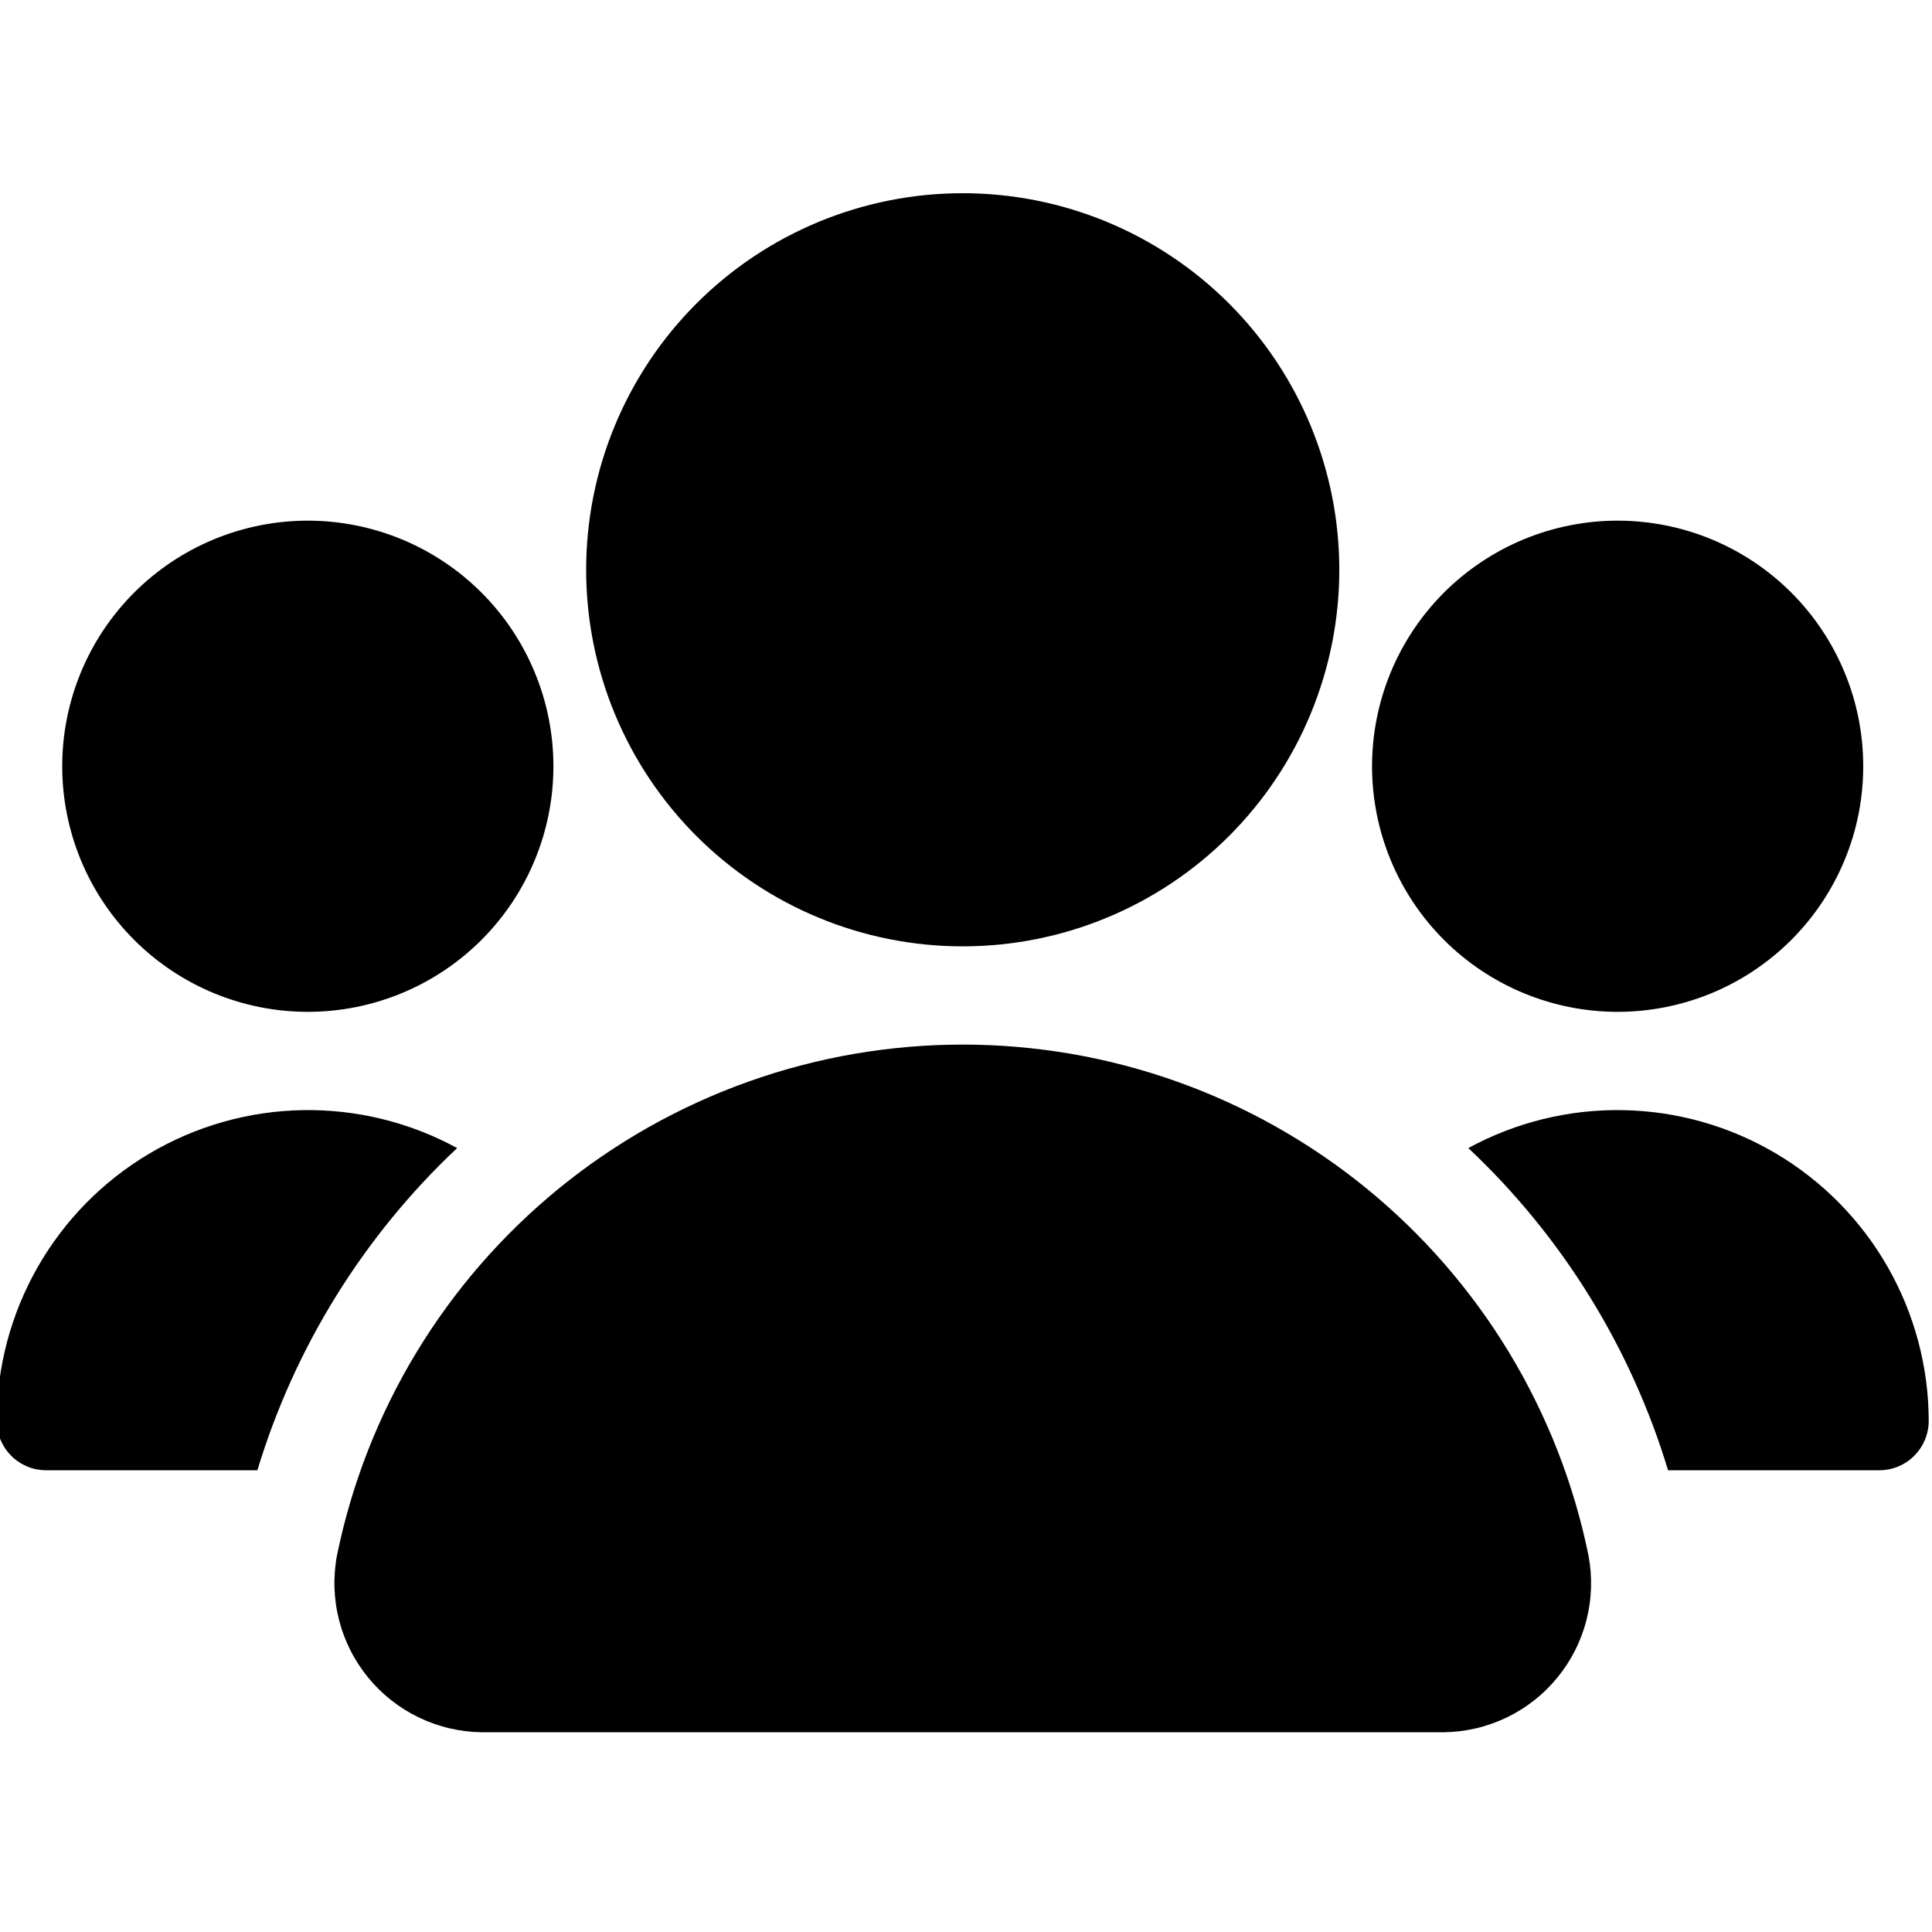
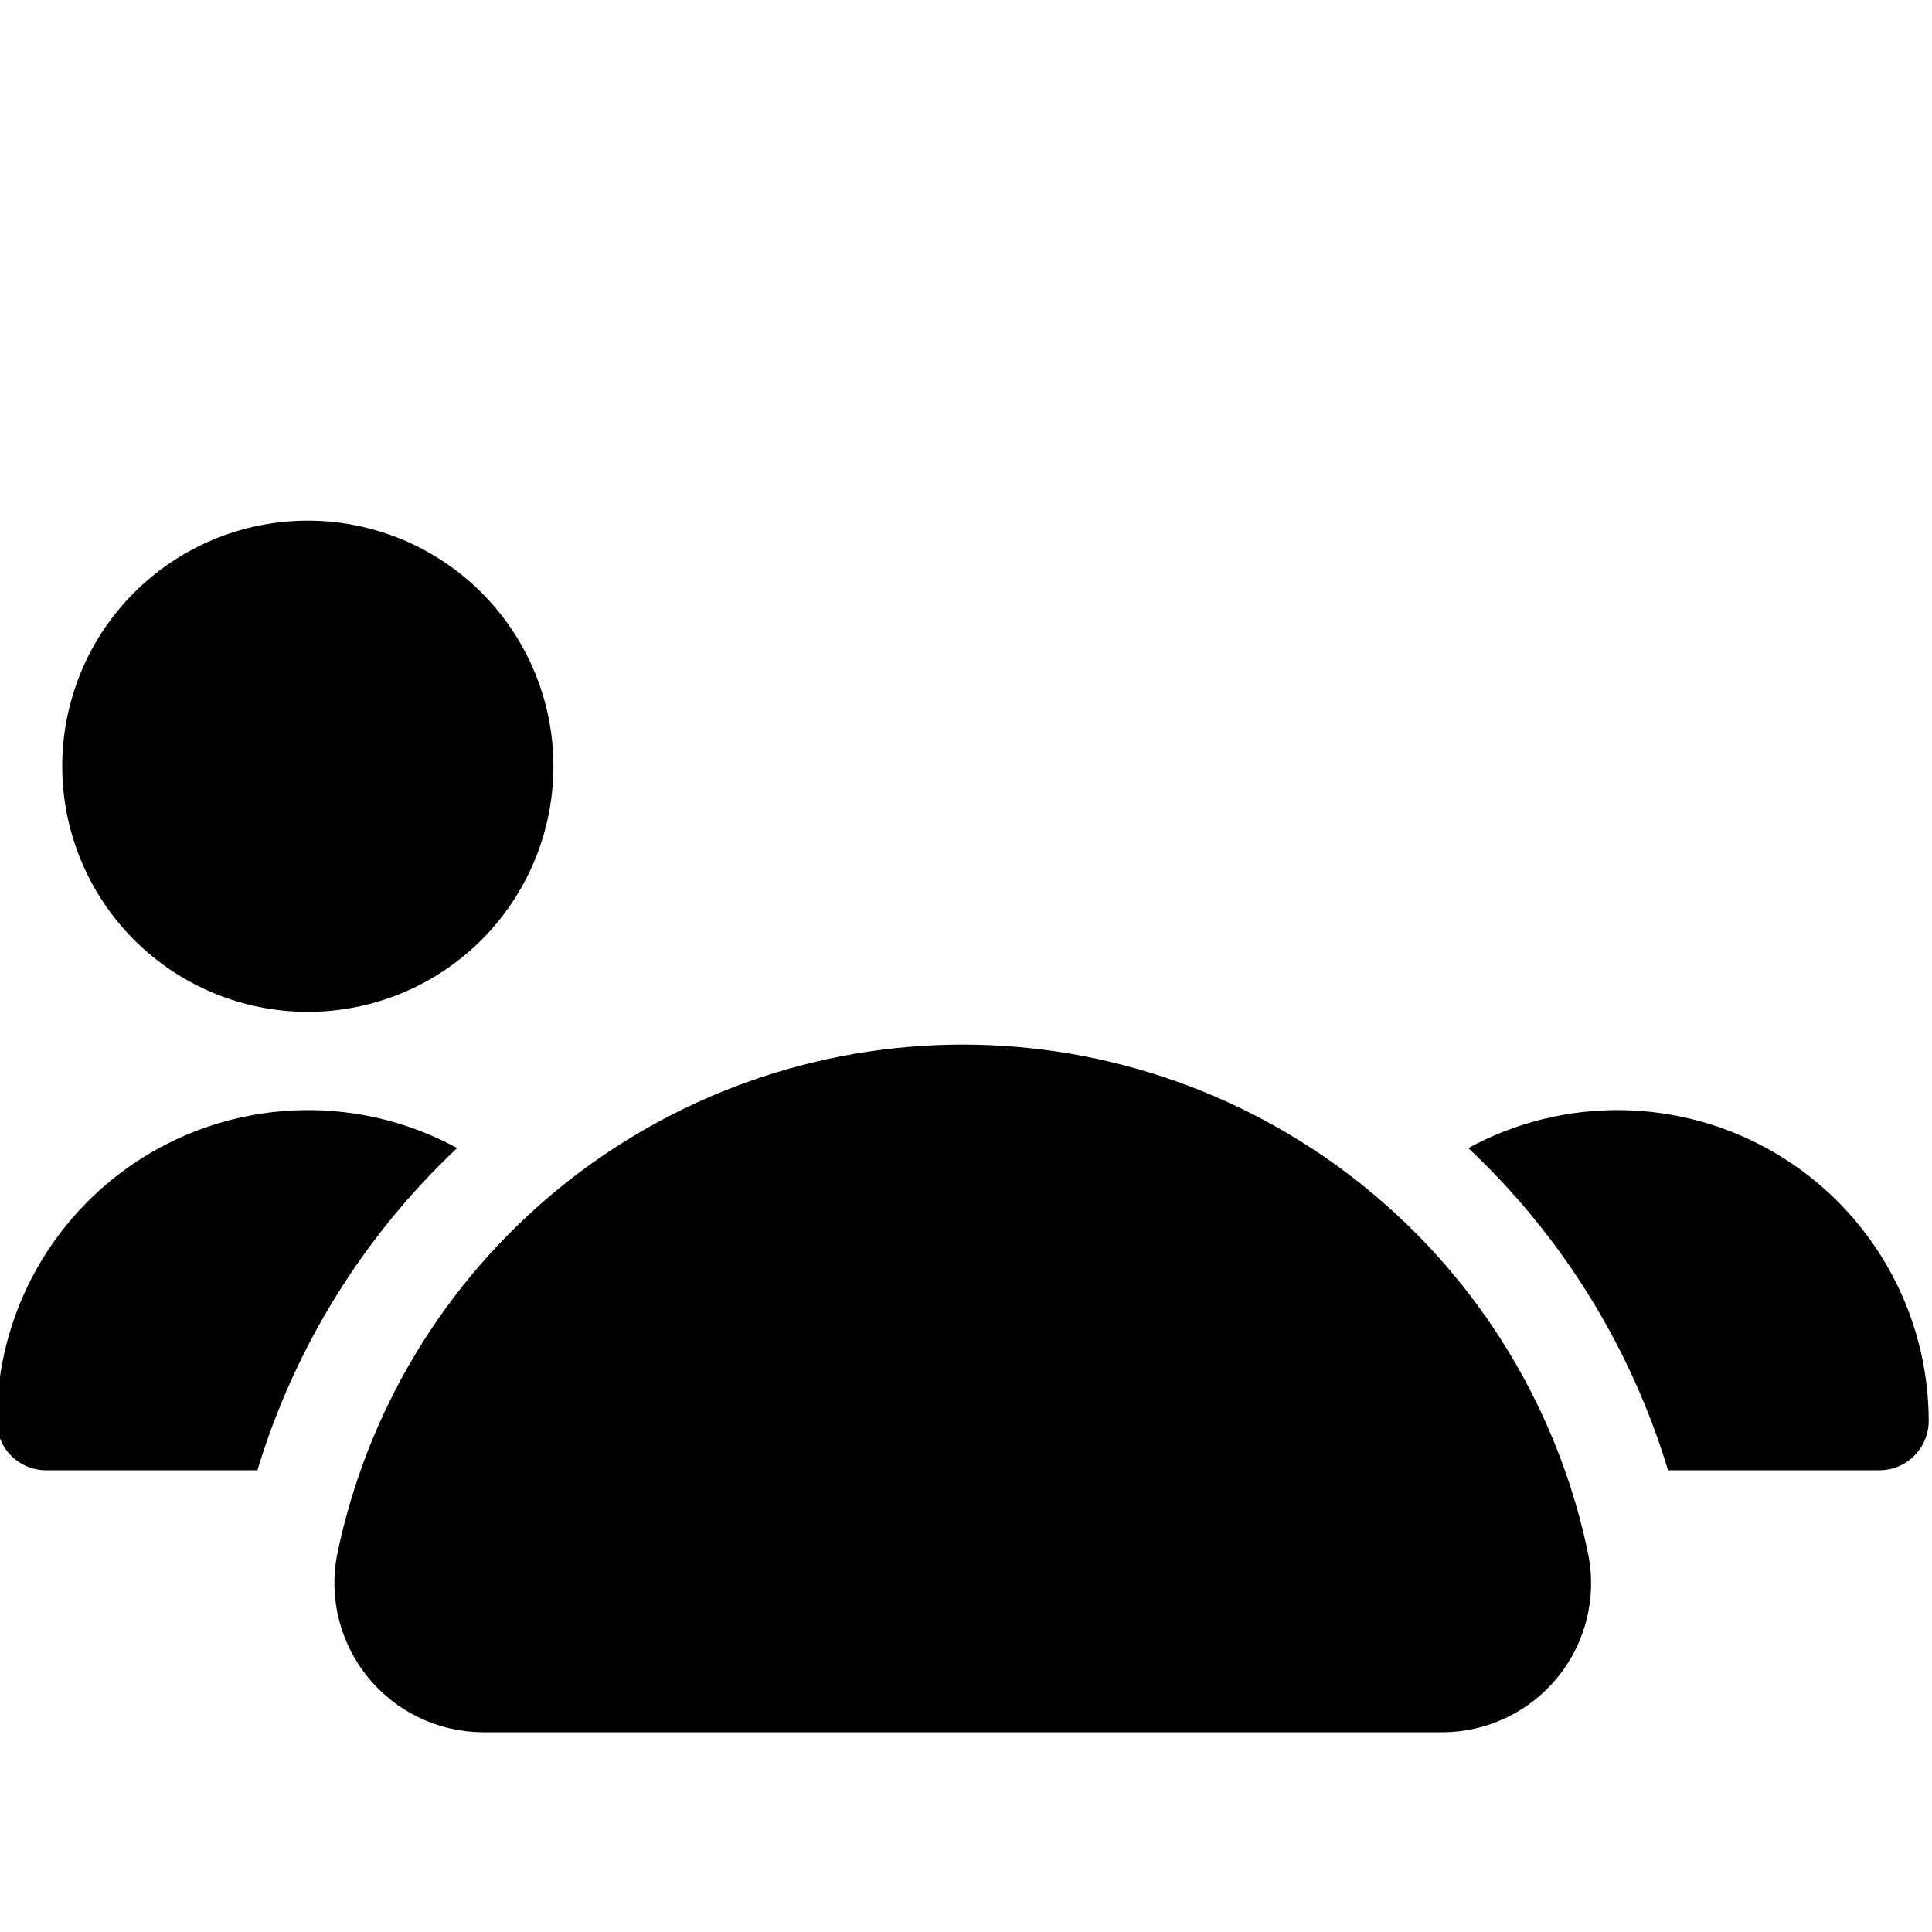
<svg xmlns="http://www.w3.org/2000/svg" width="500" zoomAndPan="magnify" viewBox="0 0 375 375" height="500" preserveAspectRatio="xMidYMid meet" version="1.2">
  <defs>
    <clipPath id="181cf1b5d9">
-       <path d="M 113 37.5 L 260 37.5 L 260 184 L 113 184 Z M 113 37.5 " />
+       <path d="M 113 37.5 L 260 37.5 L 113 184 Z M 113 37.5 " />
    </clipPath>
  </defs>
  <g id="83fd34eaa2">
    <g clip-rule="nonzero" clip-path="url(#181cf1b5d9)">
-       <path style=" stroke:none;fill-rule:nonzero;fill:#000000;fill-opacity:1;" d="M 259.957 110.594 C 259.957 111.789 259.93 112.984 259.871 114.18 C 259.812 115.375 259.723 116.566 259.605 117.758 C 259.488 118.949 259.344 120.137 259.168 121.316 C 258.992 122.5 258.785 123.68 258.555 124.852 C 258.32 126.027 258.059 127.191 257.766 128.352 C 257.477 129.516 257.156 130.668 256.809 131.812 C 256.465 132.957 256.086 134.09 255.684 135.219 C 255.281 136.344 254.852 137.461 254.395 138.566 C 253.938 139.668 253.453 140.762 252.941 141.844 C 252.43 142.926 251.891 143.992 251.328 145.051 C 250.762 146.105 250.172 147.145 249.559 148.172 C 248.945 149.195 248.305 150.207 247.641 151.203 C 246.973 152.195 246.285 153.176 245.574 154.137 C 244.859 155.094 244.125 156.039 243.367 156.965 C 242.605 157.887 241.828 158.793 241.023 159.68 C 240.219 160.566 239.395 161.434 238.551 162.277 C 237.703 163.125 236.836 163.949 235.949 164.75 C 235.062 165.555 234.16 166.336 233.234 167.094 C 232.309 167.855 231.367 168.59 230.406 169.301 C 229.445 170.016 228.469 170.703 227.473 171.367 C 226.477 172.031 225.469 172.672 224.441 173.289 C 223.414 173.902 222.375 174.492 221.32 175.055 C 220.266 175.621 219.195 176.156 218.117 176.668 C 217.035 177.18 215.941 177.664 214.836 178.121 C 213.73 178.582 212.613 179.012 211.488 179.414 C 210.363 179.816 209.227 180.191 208.082 180.539 C 206.938 180.887 205.785 181.207 204.625 181.496 C 203.465 181.785 202.297 182.047 201.125 182.281 C 199.949 182.516 198.773 182.719 197.59 182.895 C 196.406 183.07 195.219 183.219 194.027 183.336 C 192.84 183.453 191.645 183.539 190.449 183.598 C 189.258 183.656 188.062 183.688 186.863 183.688 C 185.668 183.688 184.473 183.656 183.277 183.598 C 182.082 183.539 180.891 183.453 179.699 183.336 C 178.508 183.219 177.324 183.07 176.141 182.895 C 174.957 182.719 173.777 182.516 172.605 182.281 C 171.43 182.047 170.266 181.785 169.105 181.496 C 167.945 181.207 166.793 180.887 165.648 180.539 C 164.5 180.191 163.367 179.816 162.238 179.414 C 161.113 179.012 159.996 178.582 158.895 178.121 C 157.789 177.664 156.695 177.18 155.613 176.668 C 154.531 176.156 153.465 175.621 152.41 175.055 C 151.352 174.492 150.312 173.902 149.285 173.289 C 148.262 172.672 147.25 172.031 146.258 171.367 C 145.262 170.703 144.285 170.016 143.324 169.301 C 142.363 168.59 141.418 167.855 140.496 167.094 C 139.57 166.336 138.664 165.555 137.777 164.75 C 136.891 163.949 136.027 163.125 135.18 162.277 C 134.332 161.434 133.508 160.566 132.707 159.68 C 131.902 158.793 131.121 157.887 130.363 156.965 C 129.605 156.039 128.867 155.094 128.156 154.133 C 127.441 153.176 126.754 152.195 126.09 151.203 C 125.426 150.207 124.785 149.195 124.172 148.172 C 123.555 147.145 122.965 146.105 122.402 145.051 C 121.84 143.992 121.301 142.926 120.789 141.844 C 120.277 140.762 119.793 139.668 119.336 138.566 C 118.879 137.461 118.445 136.344 118.043 135.219 C 117.641 134.09 117.266 132.957 116.918 131.812 C 116.57 130.668 116.254 129.516 115.961 128.352 C 115.672 127.191 115.41 126.027 115.176 124.852 C 114.941 123.68 114.738 122.5 114.562 121.316 C 114.387 120.137 114.242 118.949 114.125 117.758 C 114.008 116.566 113.918 115.375 113.859 114.18 C 113.801 112.984 113.77 111.789 113.77 110.594 C 113.77 109.398 113.801 108.203 113.859 107.008 C 113.918 105.812 114.008 104.621 114.125 103.43 C 114.242 102.238 114.387 101.051 114.562 99.867 C 114.738 98.684 114.941 97.508 115.176 96.332 C 115.41 95.16 115.672 93.992 115.961 92.832 C 116.254 91.672 116.57 90.52 116.918 89.375 C 117.266 88.23 117.641 87.094 118.043 85.969 C 118.445 84.844 118.879 83.727 119.336 82.621 C 119.793 81.516 120.277 80.422 120.789 79.34 C 121.301 78.262 121.84 77.191 122.402 76.137 C 122.965 75.082 123.555 74.043 124.172 73.016 C 124.785 71.988 125.426 70.98 126.09 69.984 C 126.754 68.988 127.441 68.012 128.156 67.051 C 128.867 66.09 129.605 65.148 130.363 64.223 C 131.121 63.297 131.902 62.395 132.707 61.508 C 133.508 60.621 134.332 59.754 135.18 58.91 C 136.027 58.062 136.891 57.238 137.777 56.434 C 138.664 55.633 139.57 54.852 140.496 54.09 C 141.418 53.332 142.363 52.598 143.324 51.883 C 144.285 51.172 145.262 50.484 146.258 49.82 C 147.25 49.152 148.262 48.516 149.285 47.898 C 150.312 47.285 151.352 46.695 152.41 46.129 C 153.465 45.566 154.531 45.027 155.613 44.52 C 156.695 44.008 157.789 43.523 158.895 43.062 C 159.996 42.605 161.113 42.176 162.238 41.773 C 163.367 41.371 164.5 40.996 165.648 40.648 C 166.793 40.301 167.945 39.98 169.105 39.691 C 170.266 39.398 171.43 39.137 172.605 38.906 C 173.777 38.672 174.957 38.465 176.141 38.293 C 177.324 38.117 178.508 37.969 179.699 37.852 C 180.891 37.734 182.082 37.648 183.277 37.59 C 184.473 37.531 185.668 37.5 186.863 37.5 C 188.062 37.5 189.258 37.531 190.449 37.59 C 191.645 37.648 192.84 37.734 194.027 37.852 C 195.219 37.969 196.406 38.117 197.59 38.293 C 198.773 38.465 199.949 38.672 201.125 38.906 C 202.297 39.137 203.465 39.398 204.625 39.691 C 205.785 39.98 206.938 40.301 208.082 40.648 C 209.227 40.996 210.363 41.371 211.488 41.773 C 212.613 42.176 213.73 42.605 214.836 43.062 C 215.941 43.523 217.035 44.008 218.117 44.52 C 219.195 45.027 220.266 45.566 221.32 46.129 C 222.375 46.695 223.414 47.285 224.441 47.898 C 225.469 48.516 226.477 49.152 227.473 49.82 C 228.469 50.484 229.445 51.172 230.406 51.883 C 231.367 52.598 232.309 53.332 233.234 54.09 C 234.16 54.852 235.062 55.633 235.949 56.434 C 236.836 57.238 237.703 58.062 238.551 58.91 C 239.395 59.754 240.219 60.621 241.023 61.508 C 241.828 62.395 242.605 63.297 243.367 64.223 C 244.125 65.148 244.859 66.09 245.574 67.051 C 246.285 68.012 246.973 68.988 247.641 69.984 C 248.305 70.98 248.945 71.988 249.559 73.016 C 250.172 74.043 250.762 75.082 251.328 76.137 C 251.891 77.191 252.43 78.262 252.941 79.34 C 253.453 80.422 253.938 81.516 254.395 82.621 C 254.852 83.727 255.281 84.844 255.684 85.969 C 256.086 87.094 256.465 88.23 256.809 89.375 C 257.156 90.52 257.477 91.672 257.766 92.832 C 258.059 93.992 258.32 95.16 258.555 96.332 C 258.785 97.508 258.992 98.684 259.168 99.867 C 259.344 101.051 259.488 102.238 259.605 103.43 C 259.723 104.621 259.812 105.812 259.871 107.008 C 259.93 108.203 259.957 109.398 259.957 110.594 Z M 259.957 110.594 " />
-     </g>
+       </g>
    <path style=" stroke:none;fill-rule:nonzero;fill:#000000;fill-opacity:1;" d="M 107.414 148.73 C 107.414 150.289 107.34 151.848 107.188 153.402 C 107.031 154.953 106.805 156.496 106.5 158.027 C 106.195 159.559 105.816 161.074 105.363 162.566 C 104.91 164.059 104.383 165.527 103.785 166.973 C 103.188 168.414 102.523 169.824 101.785 171.199 C 101.051 172.578 100.25 173.914 99.383 175.211 C 98.516 176.512 97.586 177.762 96.594 178.969 C 95.605 180.176 94.559 181.332 93.453 182.438 C 92.348 183.539 91.195 184.586 89.988 185.578 C 88.781 186.566 87.527 187.496 86.23 188.363 C 84.93 189.23 83.594 190.035 82.219 190.77 C 80.84 191.504 79.43 192.172 77.988 192.77 C 76.547 193.367 75.078 193.891 73.582 194.344 C 72.09 194.797 70.578 195.176 69.047 195.48 C 67.516 195.785 65.973 196.016 64.418 196.168 C 62.863 196.32 61.309 196.398 59.746 196.398 C 58.184 196.398 56.629 196.32 55.074 196.168 C 53.52 196.016 51.977 195.785 50.445 195.48 C 48.914 195.176 47.402 194.801 45.906 194.344 C 44.414 193.891 42.945 193.367 41.504 192.77 C 40.062 192.172 38.652 191.504 37.273 190.77 C 35.898 190.035 34.559 189.23 33.262 188.363 C 31.965 187.496 30.711 186.566 29.504 185.578 C 28.297 184.586 27.141 183.539 26.039 182.438 C 24.934 181.332 23.887 180.176 22.898 178.969 C 21.906 177.762 20.977 176.512 20.109 175.211 C 19.242 173.914 18.441 172.578 17.703 171.199 C 16.969 169.824 16.301 168.414 15.703 166.973 C 15.109 165.527 14.582 164.059 14.129 162.566 C 13.676 161.074 13.297 159.559 12.992 158.027 C 12.688 156.496 12.457 154.953 12.305 153.402 C 12.152 151.848 12.078 150.289 12.078 148.73 C 12.078 147.168 12.152 145.609 12.305 144.055 C 12.457 142.504 12.688 140.961 12.992 139.43 C 13.297 137.898 13.676 136.387 14.129 134.891 C 14.582 133.398 15.109 131.93 15.703 130.488 C 16.301 129.043 16.969 127.633 17.703 126.258 C 18.441 124.879 19.242 123.543 20.109 122.246 C 20.977 120.945 21.906 119.695 22.898 118.488 C 23.887 117.281 24.934 116.125 26.039 115.02 C 27.141 113.918 28.297 112.871 29.504 111.879 C 30.711 110.891 31.965 109.961 33.262 109.094 C 34.559 108.227 35.898 107.426 37.273 106.688 C 38.652 105.953 40.062 105.285 41.504 104.688 C 42.945 104.09 44.414 103.566 45.906 103.113 C 47.402 102.66 48.914 102.281 50.445 101.977 C 51.977 101.672 53.52 101.441 55.074 101.289 C 56.629 101.137 58.184 101.059 59.746 101.059 C 61.309 101.059 62.863 101.137 64.418 101.289 C 65.973 101.441 67.516 101.672 69.047 101.977 C 70.578 102.281 72.09 102.66 73.582 103.113 C 75.078 103.566 76.547 104.09 77.988 104.688 C 79.43 105.285 80.84 105.953 82.219 106.688 C 83.594 107.426 84.93 108.227 86.23 109.094 C 87.527 109.961 88.781 110.891 89.988 111.879 C 91.195 112.871 92.348 113.918 93.453 115.02 C 94.559 116.125 95.605 117.281 96.594 118.488 C 97.586 119.695 98.516 120.945 99.383 122.246 C 100.25 123.543 101.051 124.879 101.785 126.258 C 102.523 127.633 103.188 129.043 103.785 130.488 C 104.383 131.93 104.91 133.398 105.363 134.891 C 105.816 136.387 106.195 137.898 106.5 139.43 C 106.805 140.961 107.031 142.504 107.188 144.055 C 107.34 145.609 107.414 147.168 107.414 148.73 Z M 107.414 148.73 " />
-     <path style=" stroke:none;fill-rule:nonzero;fill:#000000;fill-opacity:1;" d="M 361.652 148.73 C 361.652 150.289 361.574 151.848 361.422 153.402 C 361.27 154.953 361.043 156.496 360.738 158.027 C 360.434 159.559 360.055 161.074 359.602 162.566 C 359.148 164.059 358.621 165.527 358.023 166.973 C 357.426 168.414 356.758 169.824 356.023 171.199 C 355.289 172.578 354.484 173.914 353.617 175.211 C 352.75 176.512 351.824 177.762 350.832 178.969 C 349.84 180.176 348.793 181.332 347.691 182.438 C 346.586 183.539 345.43 184.586 344.223 185.578 C 343.016 186.566 341.766 187.496 340.465 188.363 C 339.168 189.23 337.832 190.035 336.453 190.77 C 335.078 191.504 333.668 192.172 332.227 192.77 C 330.781 193.367 329.316 193.891 327.82 194.344 C 326.328 194.797 324.812 195.176 323.281 195.48 C 321.75 195.785 320.211 196.016 318.656 196.168 C 317.102 196.32 315.543 196.398 313.984 196.398 C 312.422 196.398 310.863 196.32 309.312 196.168 C 307.758 196.016 306.215 195.785 304.684 195.48 C 303.152 195.176 301.641 194.801 300.145 194.344 C 298.652 193.891 297.184 193.367 295.742 192.77 C 294.297 192.172 292.887 191.504 291.512 190.77 C 290.137 190.035 288.797 189.23 287.5 188.363 C 286.199 187.496 284.949 186.566 283.742 185.578 C 282.535 184.586 281.379 183.539 280.277 182.438 C 279.172 181.332 278.125 180.176 277.133 178.969 C 276.145 177.762 275.215 176.512 274.348 175.211 C 273.48 173.914 272.68 172.578 271.941 171.199 C 271.207 169.824 270.539 168.414 269.941 166.973 C 269.344 165.527 268.82 164.059 268.367 162.566 C 267.914 161.074 267.535 159.559 267.23 158.027 C 266.926 156.496 266.695 154.953 266.543 153.402 C 266.391 151.848 266.312 150.289 266.312 148.73 C 266.312 147.168 266.391 145.609 266.543 144.055 C 266.695 142.504 266.926 140.961 267.23 139.43 C 267.535 137.898 267.914 136.387 268.367 134.891 C 268.82 133.398 269.344 131.93 269.941 130.488 C 270.539 129.043 271.207 127.633 271.941 126.258 C 272.68 124.879 273.48 123.543 274.348 122.246 C 275.215 120.945 276.145 119.695 277.133 118.488 C 278.125 117.281 279.172 116.125 280.277 115.02 C 281.379 113.918 282.535 112.871 283.742 111.879 C 284.949 110.891 286.199 109.961 287.5 109.094 C 288.797 108.227 290.137 107.426 291.512 106.688 C 292.887 105.953 294.297 105.285 295.742 104.688 C 297.184 104.09 298.652 103.566 300.145 103.113 C 301.641 102.66 303.152 102.281 304.684 101.977 C 306.215 101.672 307.758 101.441 309.312 101.289 C 310.863 101.137 312.422 101.059 313.984 101.059 C 315.543 101.059 317.102 101.137 318.656 101.289 C 320.211 101.441 321.75 101.672 323.281 101.977 C 324.812 102.281 326.328 102.66 327.82 103.113 C 329.316 103.566 330.781 104.09 332.227 104.688 C 333.668 105.285 335.078 105.953 336.453 106.688 C 337.832 107.426 339.168 108.227 340.465 109.094 C 341.766 109.961 343.016 110.891 344.223 111.879 C 345.43 112.871 346.586 113.918 347.691 115.02 C 348.793 116.125 349.84 117.281 350.832 118.488 C 351.824 119.695 352.75 120.945 353.617 122.246 C 354.484 123.543 355.289 124.879 356.023 126.258 C 356.758 127.633 357.426 129.043 358.023 130.488 C 358.621 131.93 359.148 133.398 359.602 134.891 C 360.055 136.387 360.434 137.898 360.738 139.43 C 361.043 140.961 361.27 142.504 361.422 144.055 C 361.574 145.609 361.652 147.168 361.652 148.73 Z M 361.652 148.73 " />
    <path style=" stroke:none;fill-rule:nonzero;fill:#000000;fill-opacity:1;" d="M 308.316 301.875 C 307.961 300.141 307.57 298.418 307.141 296.703 C 306.715 294.988 306.25 293.281 305.75 291.586 C 305.246 289.891 304.711 288.207 304.137 286.535 C 303.562 284.859 302.953 283.199 302.312 281.555 C 301.668 279.906 300.988 278.277 300.273 276.66 C 299.559 275.043 298.812 273.441 298.027 271.855 C 297.246 270.27 296.43 268.699 295.582 267.148 C 294.73 265.598 293.848 264.066 292.934 262.555 C 292.02 261.043 291.07 259.551 290.094 258.078 C 289.113 256.605 288.102 255.152 287.062 253.727 C 286.02 252.297 284.949 250.891 283.848 249.508 C 282.746 248.125 281.617 246.766 280.457 245.43 C 279.297 244.094 278.109 242.785 276.895 241.5 C 275.68 240.219 274.438 238.961 273.168 237.73 C 271.898 236.496 270.602 235.293 269.281 234.121 C 267.961 232.945 266.617 231.797 265.246 230.68 C 263.879 229.562 262.484 228.473 261.066 227.414 C 259.652 226.355 258.215 225.328 256.754 224.332 C 255.293 223.336 253.812 222.371 252.309 221.438 C 250.809 220.504 249.289 219.602 247.746 218.734 C 246.207 217.867 244.648 217.031 243.074 216.23 C 241.496 215.426 239.906 214.66 238.297 213.926 C 236.688 213.191 235.062 212.492 233.426 211.828 C 231.785 211.164 230.133 210.535 228.469 209.945 C 226.805 209.352 225.125 208.793 223.438 208.27 C 221.746 207.75 220.047 207.266 218.336 206.816 C 216.625 206.367 214.906 205.953 213.18 205.578 C 211.453 205.203 209.719 204.867 207.977 204.562 C 206.234 204.262 204.484 204 202.73 203.773 C 200.977 203.547 199.219 203.359 197.457 203.207 C 195.695 203.055 193.934 202.941 192.168 202.867 C 190.398 202.793 188.633 202.754 186.863 202.754 C 185.098 202.754 183.328 202.793 181.562 202.867 C 179.797 202.941 178.031 203.055 176.27 203.207 C 174.508 203.359 172.75 203.547 170.996 203.773 C 169.242 204 167.496 204.262 165.754 204.562 C 164.012 204.867 162.277 205.203 160.551 205.578 C 158.82 205.953 157.102 206.367 155.391 206.816 C 153.684 207.266 151.98 207.75 150.293 208.27 C 148.602 208.793 146.926 209.352 145.262 209.945 C 143.594 210.535 141.941 211.164 140.305 211.828 C 138.664 212.492 137.043 213.191 135.434 213.926 C 133.824 214.66 132.23 215.426 130.656 216.23 C 129.078 217.031 127.523 217.867 125.98 218.734 C 124.441 219.602 122.922 220.504 121.418 221.438 C 119.918 222.371 118.438 223.336 116.977 224.332 C 115.516 225.328 114.078 226.355 112.66 227.414 C 111.246 228.473 109.852 229.562 108.48 230.68 C 107.113 231.797 105.766 232.945 104.445 234.121 C 103.125 235.293 101.832 236.496 100.562 237.73 C 99.293 238.961 98.051 240.219 96.836 241.5 C 95.617 242.785 94.43 244.094 93.273 245.43 C 92.113 246.766 90.98 248.125 89.879 249.508 C 88.781 250.891 87.707 252.297 86.668 253.727 C 85.625 255.152 84.617 256.605 83.637 258.078 C 82.656 259.551 81.711 261.043 80.797 262.555 C 79.879 264.066 78.996 265.598 78.148 267.148 C 77.297 268.699 76.484 270.27 75.699 271.855 C 74.918 273.441 74.168 275.039 73.457 276.66 C 72.742 278.277 72.062 279.906 71.418 281.555 C 70.773 283.199 70.164 284.859 69.594 286.535 C 69.02 288.207 68.48 289.891 67.98 291.586 C 67.48 293.281 67.016 294.988 66.586 296.703 C 66.16 298.418 65.766 300.141 65.414 301.875 C 65.215 302.91 65.078 303.953 64.996 305.004 C 64.914 306.059 64.887 307.109 64.922 308.164 C 64.953 309.219 65.043 310.266 65.191 311.312 C 65.336 312.355 65.543 313.391 65.801 314.41 C 66.062 315.434 66.375 316.438 66.746 317.426 C 67.117 318.414 67.539 319.379 68.016 320.32 C 68.488 321.262 69.016 322.172 69.59 323.059 C 70.164 323.941 70.785 324.793 71.453 325.609 C 72.121 326.426 72.832 327.203 73.586 327.941 C 74.34 328.68 75.129 329.375 75.957 330.027 C 76.785 330.68 77.648 331.285 78.543 331.844 C 79.438 332.402 80.359 332.91 81.312 333.367 C 82.262 333.824 83.234 334.227 84.23 334.578 C 85.223 334.93 86.234 335.227 87.262 335.465 C 88.289 335.707 89.324 335.891 90.371 336.02 C 91.418 336.145 92.469 336.215 93.523 336.23 L 280.203 336.23 C 281.262 336.219 282.312 336.148 283.359 336.023 C 284.406 335.895 285.445 335.711 286.473 335.473 C 287.5 335.234 288.508 334.938 289.504 334.586 C 290.5 334.234 291.473 333.832 292.426 333.375 C 293.375 332.918 294.297 332.41 295.195 331.852 C 296.09 331.297 296.953 330.691 297.781 330.039 C 298.609 329.387 299.402 328.691 300.152 327.953 C 300.906 327.211 301.617 326.434 302.285 325.617 C 302.953 324.801 303.574 323.949 304.152 323.066 C 304.727 322.184 305.25 321.27 305.727 320.328 C 306.203 319.387 306.625 318.418 306.992 317.434 C 307.363 316.445 307.68 315.438 307.938 314.414 C 308.199 313.395 308.402 312.359 308.547 311.316 C 308.695 310.27 308.781 309.219 308.816 308.164 C 308.848 307.109 308.82 306.059 308.738 305.008 C 308.652 303.953 308.512 302.91 308.316 301.875 Z M 308.316 301.875 " />
    <path style=" stroke:none;fill-rule:nonzero;fill:#000000;fill-opacity:1;" d="M 88.73 222.84 C 84.203 227.094 79.977 231.625 76.043 236.434 C 72.113 241.242 68.512 246.285 65.238 251.566 C 61.965 256.844 59.051 262.312 56.492 267.973 C 53.934 273.633 51.758 279.438 49.957 285.383 L 8.898 285.383 C 8.273 285.375 7.656 285.312 7.043 285.188 C 6.43 285.062 5.836 284.879 5.262 284.637 C 4.684 284.395 4.137 284.102 3.617 283.754 C 3.098 283.406 2.617 283.012 2.176 282.57 C 1.734 282.125 1.34 281.648 0.992 281.129 C 0.645 280.609 0.352 280.062 0.109 279.484 C -0.133 278.91 -0.316 278.316 -0.441 277.703 C -0.566 277.09 -0.633 276.473 -0.637 275.848 C -0.633 274.543 -0.59 273.242 -0.504 271.941 C -0.422 270.641 -0.293 269.348 -0.125 268.055 C 0.047 266.762 0.258 265.477 0.508 264.199 C 0.762 262.922 1.055 261.652 1.387 260.391 C 1.723 259.133 2.098 257.887 2.512 256.652 C 2.926 255.414 3.383 254.195 3.875 252.988 C 4.371 251.785 4.902 250.594 5.473 249.426 C 6.043 248.254 6.652 247.102 7.297 245.969 C 7.941 244.836 8.625 243.727 9.34 242.641 C 10.059 241.551 10.809 240.488 11.598 239.449 C 12.383 238.41 13.199 237.395 14.051 236.41 C 14.902 235.422 15.785 234.465 16.699 233.535 C 17.613 232.605 18.555 231.707 19.527 230.84 C 20.496 229.973 21.496 229.137 22.523 228.332 C 23.547 227.527 24.598 226.758 25.672 226.023 C 26.75 225.289 27.848 224.586 28.969 223.922 C 30.09 223.258 31.23 222.629 32.391 222.039 C 33.551 221.449 34.73 220.895 35.93 220.379 C 37.125 219.867 38.336 219.391 39.566 218.953 C 40.793 218.52 42.035 218.121 43.285 217.766 C 44.539 217.41 45.805 217.094 47.078 216.82 C 48.352 216.547 49.633 216.312 50.922 216.121 C 52.211 215.93 53.504 215.781 54.805 215.672 C 56.102 215.566 57.402 215.5 58.703 215.477 C 60.008 215.453 61.309 215.469 62.613 215.531 C 63.914 215.59 65.211 215.695 66.508 215.84 C 67.801 215.984 69.09 216.168 70.371 216.398 C 71.656 216.625 72.93 216.895 74.195 217.207 C 75.461 217.516 76.715 217.867 77.957 218.258 C 79.199 218.648 80.43 219.082 81.645 219.551 C 82.859 220.023 84.059 220.531 85.238 221.082 C 86.422 221.629 87.586 222.215 88.73 222.84 Z M 88.73 222.84 " />
    <path style=" stroke:none;fill-rule:nonzero;fill:#000000;fill-opacity:1;" d="M 374.363 275.848 C 374.359 276.473 374.297 277.09 374.168 277.703 C 374.043 278.316 373.859 278.91 373.621 279.484 C 373.379 280.062 373.086 280.609 372.738 281.129 C 372.387 281.648 371.992 282.125 371.551 282.57 C 371.109 283.012 370.629 283.406 370.109 283.754 C 369.594 284.102 369.043 284.395 368.469 284.637 C 367.891 284.879 367.297 285.062 366.688 285.188 C 366.074 285.312 365.457 285.375 364.832 285.383 L 323.77 285.383 C 321.973 279.438 319.793 273.633 317.234 267.973 C 314.68 262.312 311.762 256.844 308.492 251.566 C 305.219 246.285 301.617 241.242 297.684 236.434 C 293.754 231.625 289.523 227.094 285 222.84 C 286.145 222.215 287.309 221.629 288.488 221.082 C 289.672 220.531 290.871 220.023 292.086 219.551 C 293.301 219.082 294.527 218.648 295.77 218.258 C 297.012 217.867 298.27 217.516 299.531 217.207 C 300.797 216.895 302.074 216.625 303.355 216.398 C 304.637 216.168 305.926 215.984 307.223 215.84 C 308.516 215.695 309.816 215.59 311.117 215.531 C 312.418 215.469 313.723 215.453 315.023 215.477 C 316.328 215.5 317.629 215.566 318.926 215.672 C 320.223 215.781 321.52 215.93 322.809 216.121 C 324.098 216.312 325.379 216.547 326.652 216.82 C 327.926 217.094 329.188 217.41 330.441 217.766 C 331.695 218.121 332.938 218.52 334.164 218.953 C 335.391 219.391 336.605 219.867 337.801 220.379 C 338.996 220.895 340.176 221.449 341.34 222.039 C 342.5 222.629 343.641 223.258 344.762 223.922 C 345.883 224.586 346.98 225.289 348.055 226.023 C 349.129 226.758 350.18 227.527 351.207 228.332 C 352.23 229.137 353.23 229.973 354.203 230.84 C 355.172 231.707 356.117 232.609 357.031 233.535 C 357.941 234.465 358.824 235.422 359.676 236.41 C 360.527 237.395 361.348 238.41 362.133 239.449 C 362.918 240.488 363.672 241.551 364.387 242.641 C 365.105 243.727 365.785 244.836 366.43 245.969 C 367.078 247.102 367.684 248.254 368.254 249.426 C 368.828 250.594 369.359 251.785 369.852 252.988 C 370.348 254.195 370.801 255.414 371.215 256.652 C 371.633 257.887 372.008 259.133 372.34 260.391 C 372.676 261.652 372.969 262.922 373.219 264.199 C 373.473 265.477 373.684 266.762 373.852 268.055 C 374.023 269.348 374.148 270.641 374.234 271.941 C 374.32 273.242 374.363 274.543 374.363 275.848 Z M 374.363 275.848 " />
  </g>
</svg>